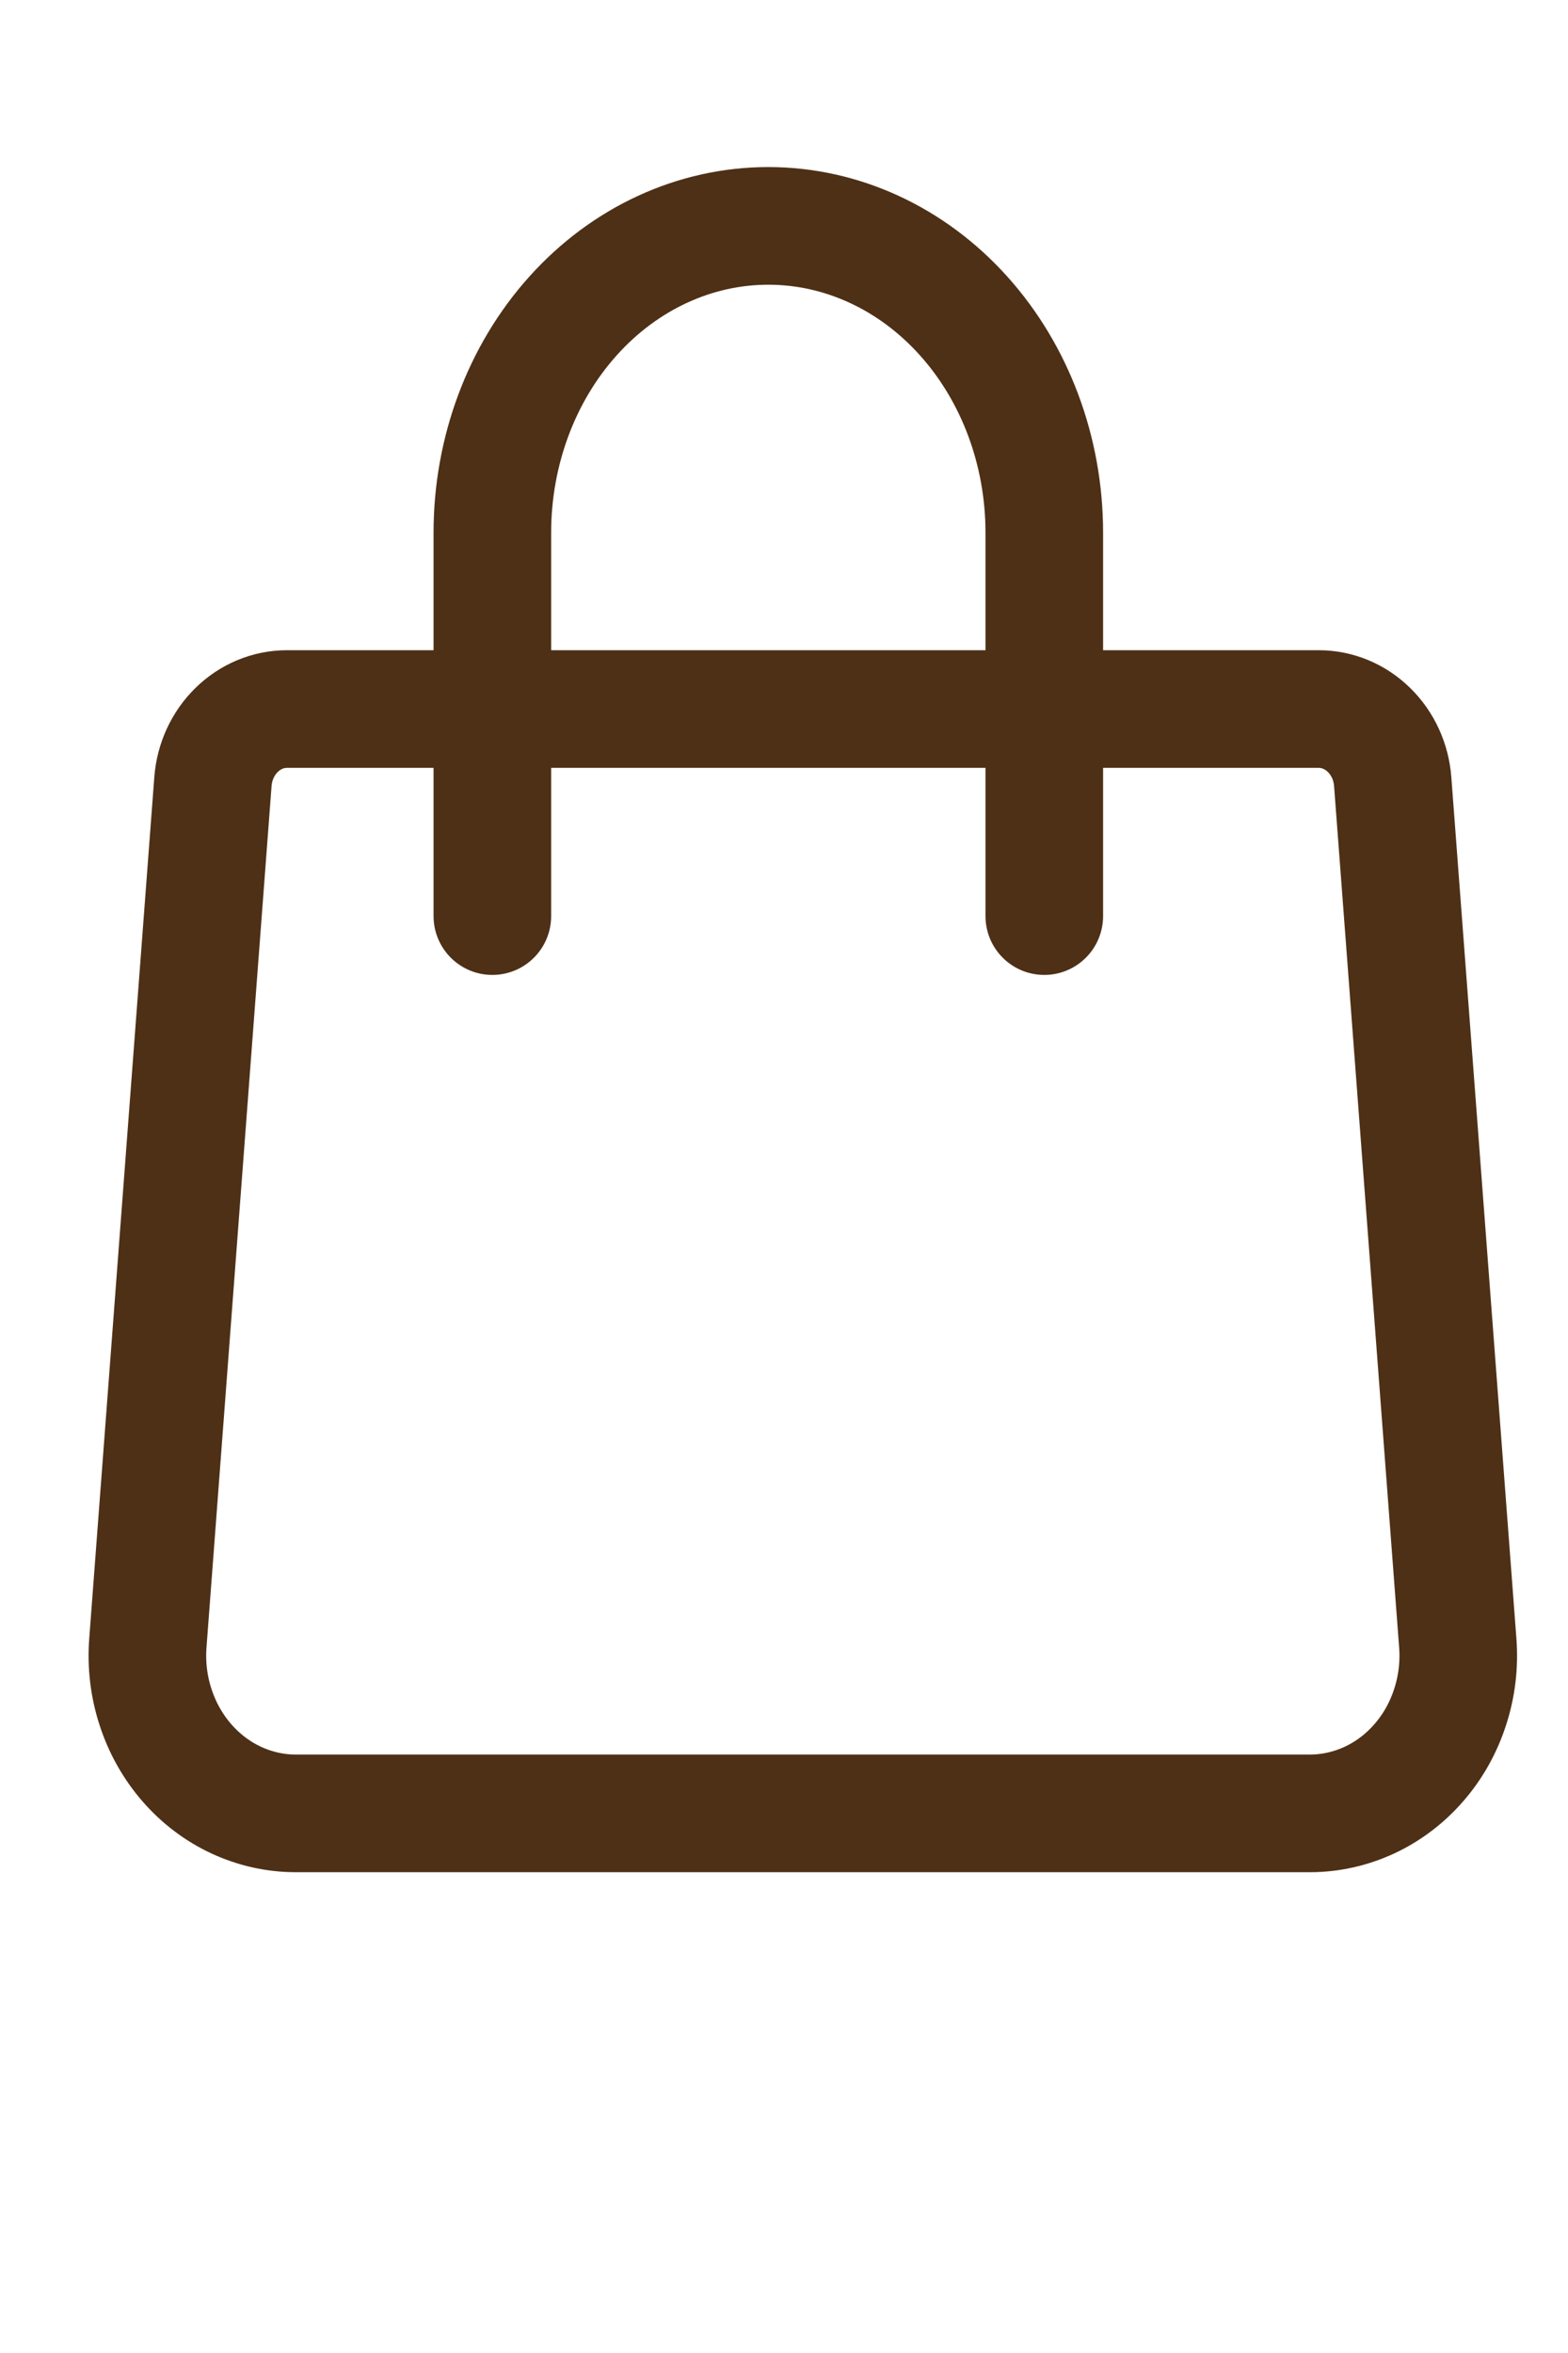
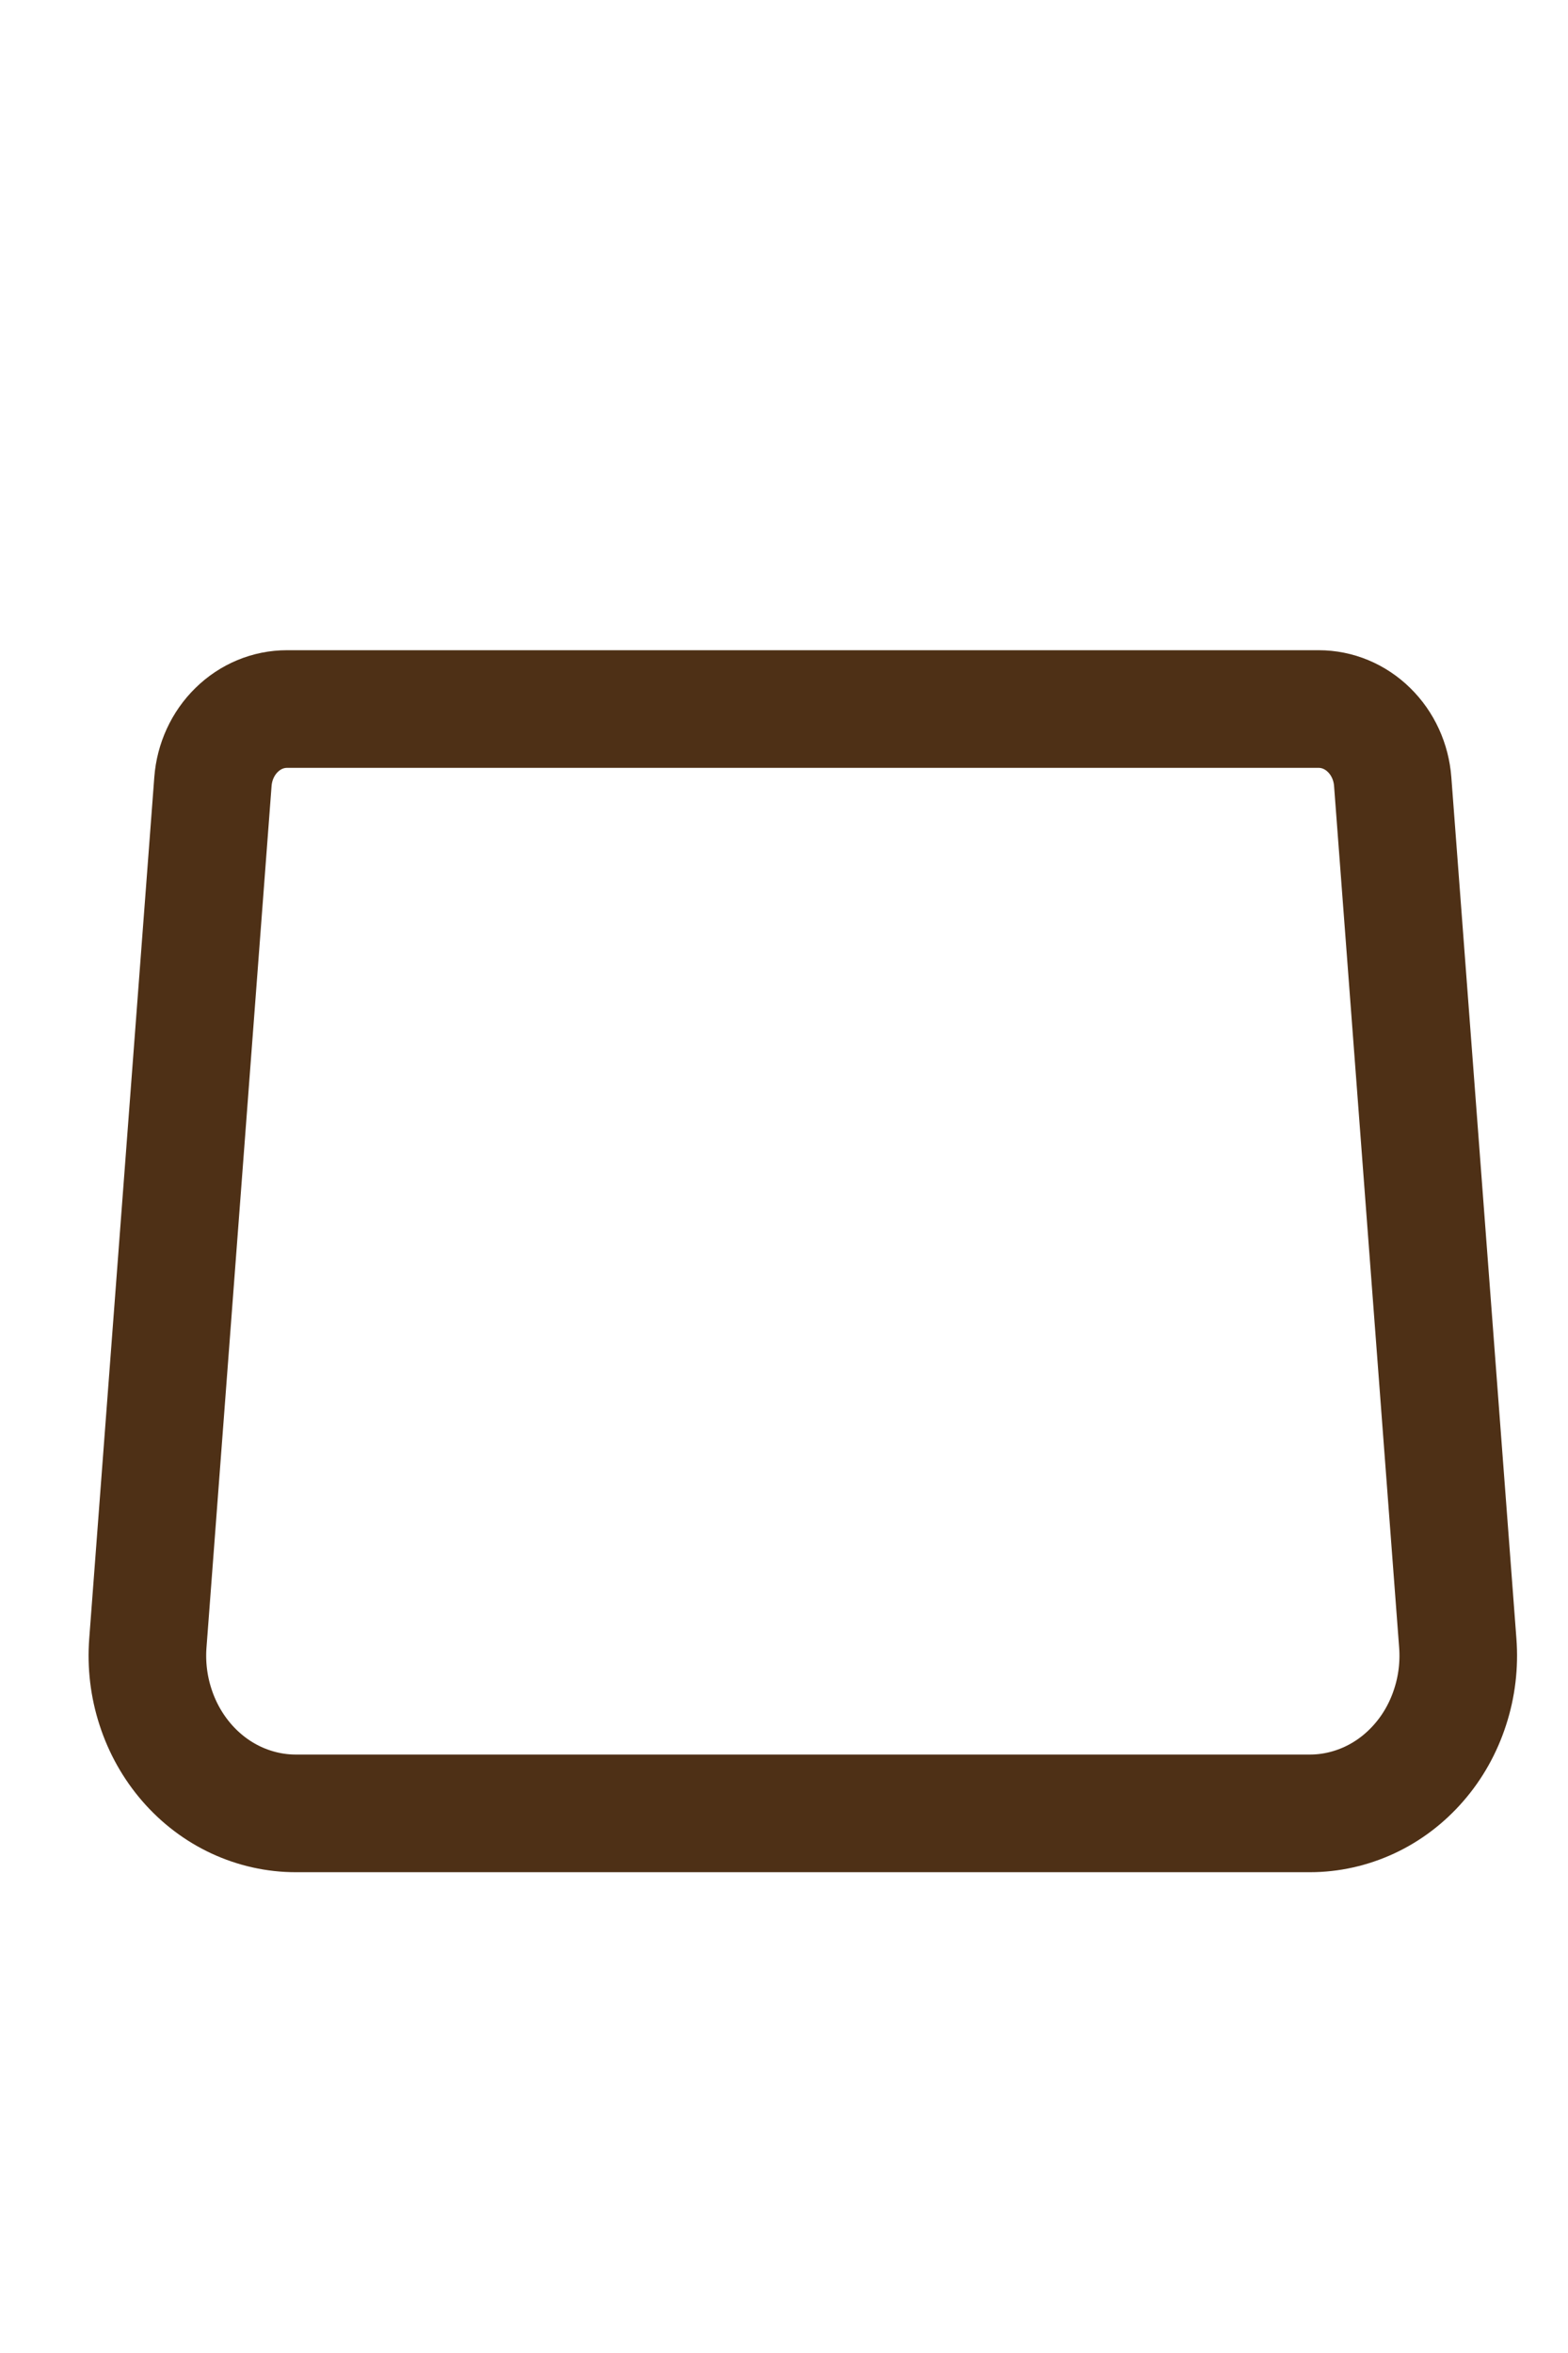
<svg xmlns="http://www.w3.org/2000/svg" width="20" height="30" viewBox="0 0 20 30" fill="none">
  <path d="M2.716 9.965C2.735 9.713 2.843 9.478 3.018 9.307C3.193 9.135 3.422 9.04 3.66 9.04H16.82C17.058 9.04 17.287 9.135 17.462 9.307C17.637 9.478 17.745 9.713 17.764 9.965L18.594 20.948C18.615 21.224 18.582 21.503 18.496 21.765C18.411 22.028 18.276 22.269 18.098 22.473C17.921 22.677 17.706 22.84 17.467 22.951C17.227 23.062 16.969 23.12 16.708 23.12H3.772C3.511 23.12 3.253 23.062 3.013 22.951C2.774 22.84 2.559 22.677 2.382 22.473C2.205 22.269 2.069 22.028 1.984 21.765C1.898 21.503 1.865 21.224 1.886 20.948L2.716 9.965Z" stroke="#4E3016" stroke-width="1.5" stroke-linecap="round" stroke-linejoin="round" />
-   <path d="M13.32 11.68V6.791C13.32 5.754 12.949 4.759 12.289 4.026C11.629 3.292 10.734 2.88 9.8 2.88C8.866 2.88 7.971 3.292 7.311 4.026C6.651 4.759 6.28 5.754 6.28 6.791V11.68" stroke="#4E3016" stroke-width="1.5" stroke-linecap="round" stroke-linejoin="round" />
</svg>